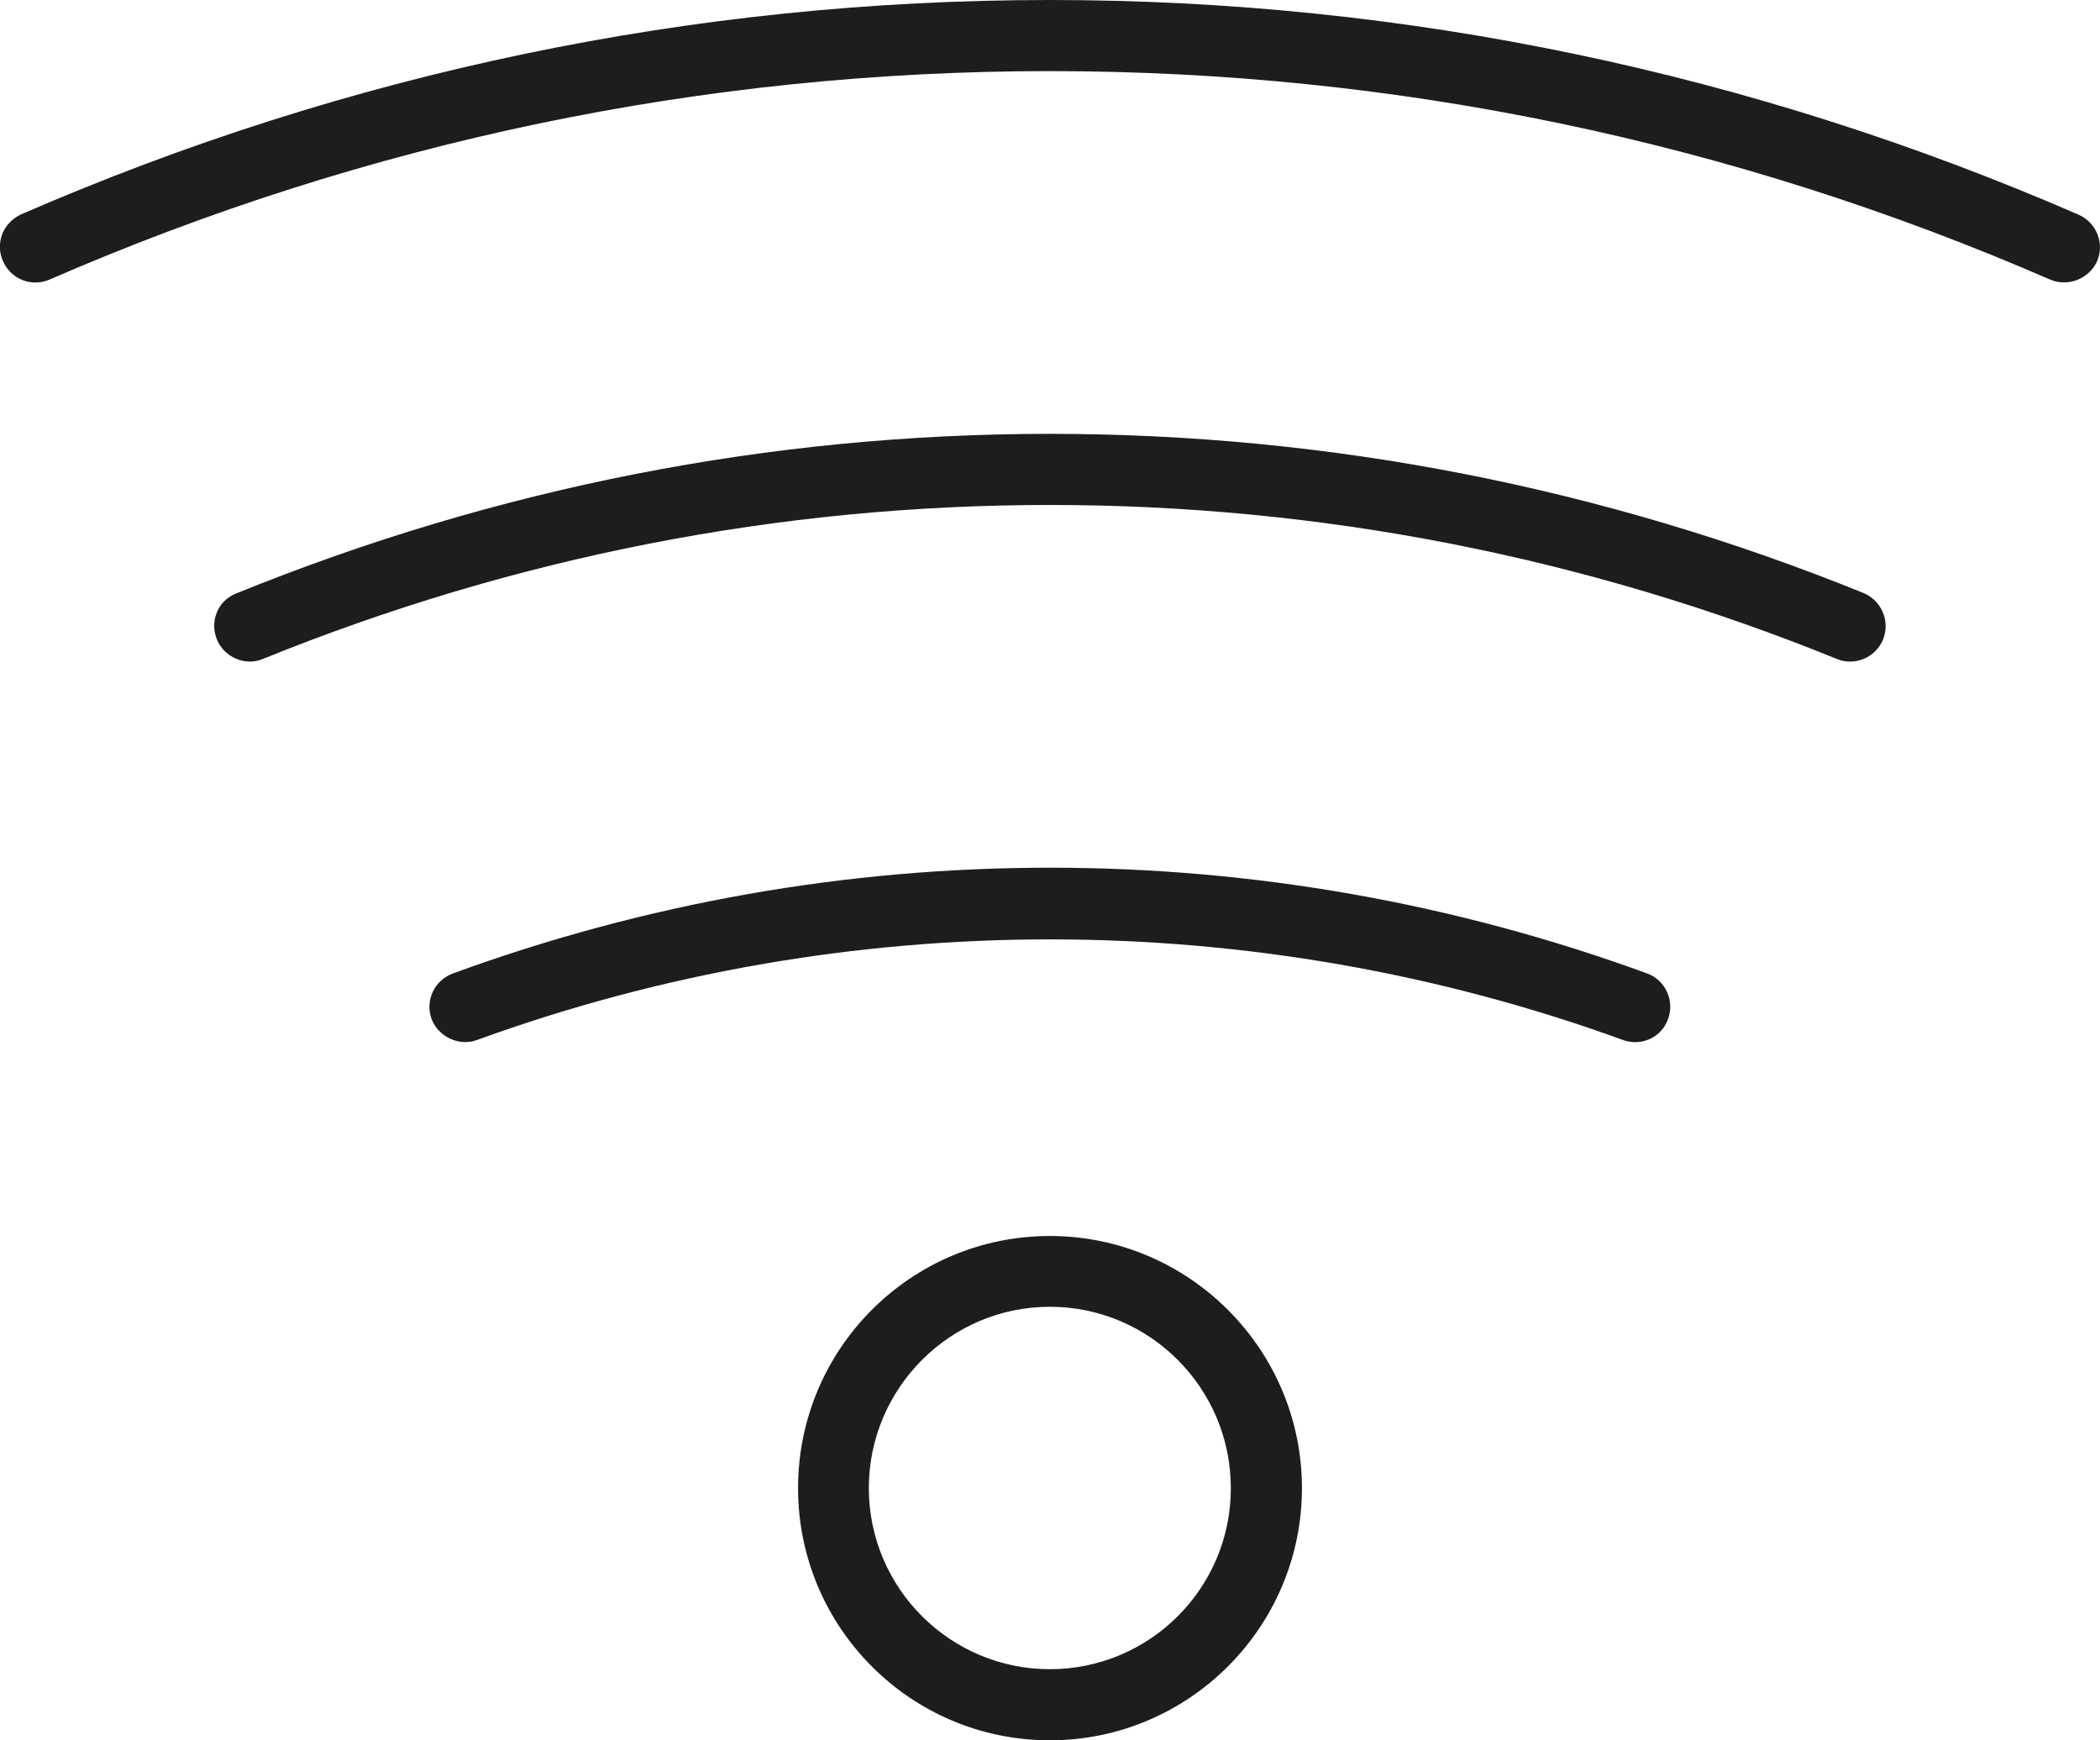
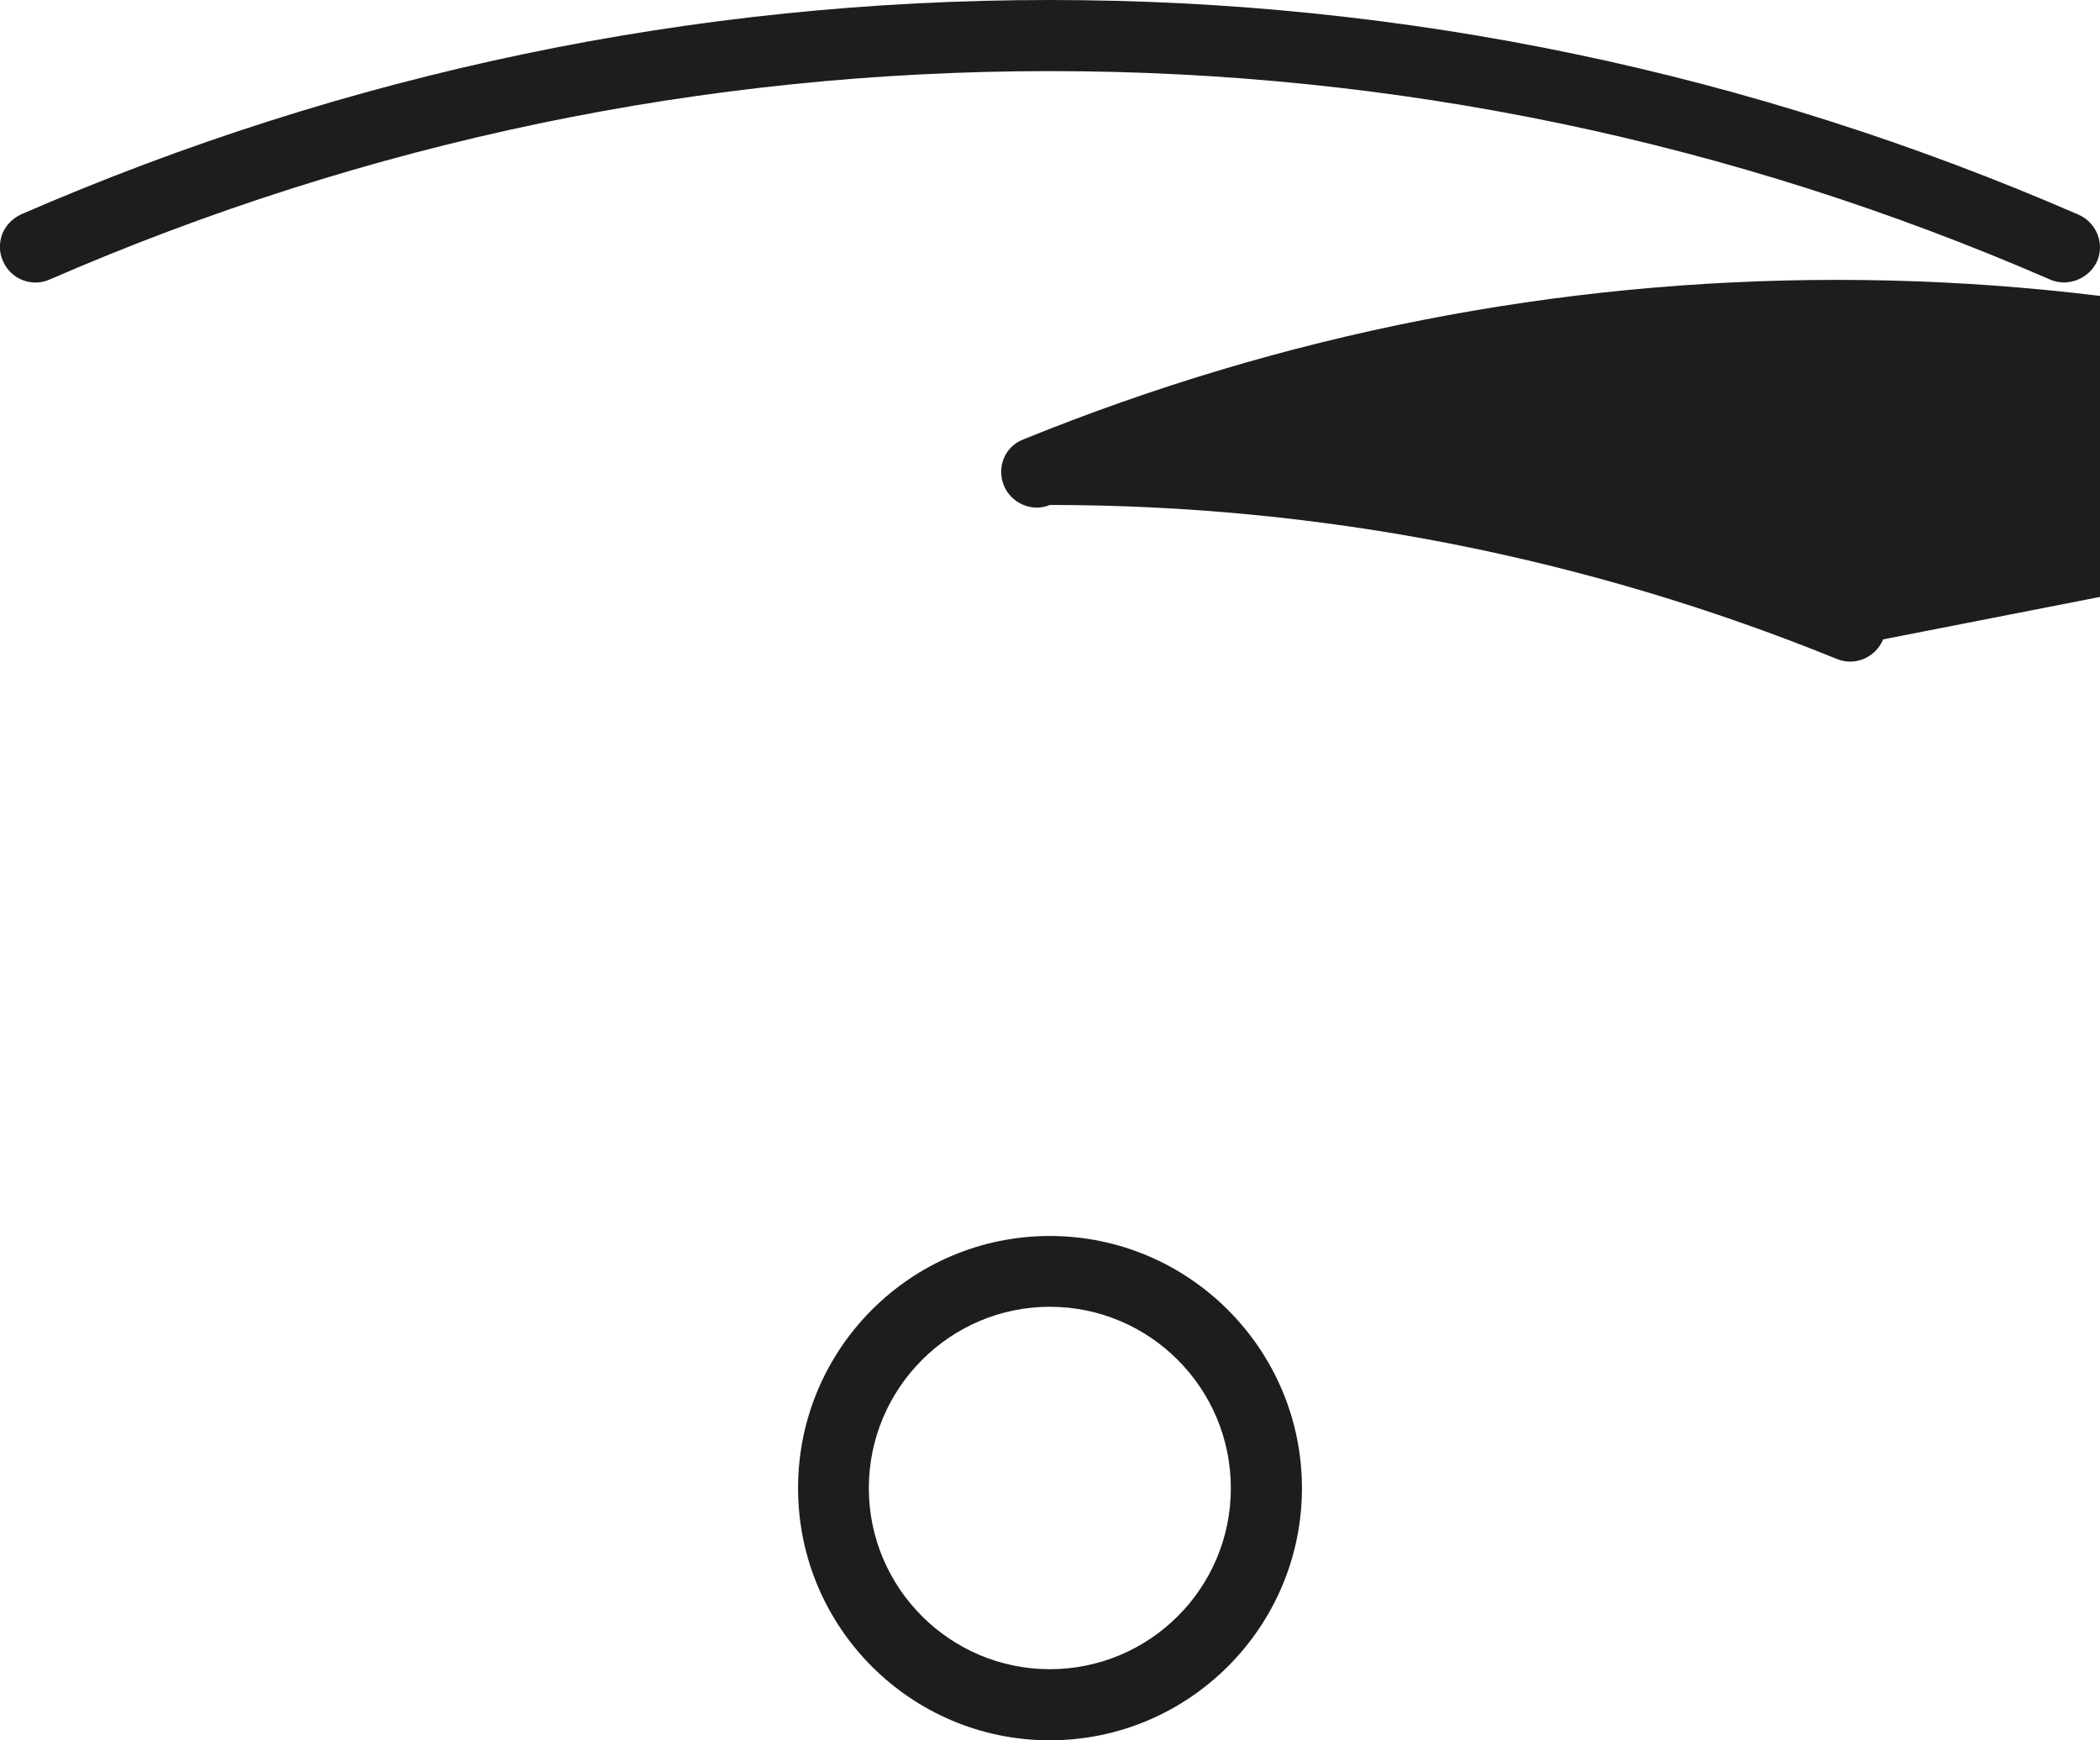
<svg xmlns="http://www.w3.org/2000/svg" id="katman_2" data-name="katman 2" viewBox="0 0 64.39 53.35">
  <defs>
    <style>
      .cls-1 {
        fill: #1d1d1b;
        stroke-width: 0px;
      }
    </style>
  </defs>
  <g id="katman_1" data-name="katman 1">
    <g id="g2737">
      <g id="path2696">
-         <path class="cls-1" d="m51.15,31.23c-.1.28-.3.5-.56.62-.27.12-.56.13-.83.03-11.31-4.11-23.83-4.11-35.13,0-.55.21-1.2-.1-1.4-.65-.2-.56.09-1.18.66-1.39,5.89-2.15,12.05-3.24,18.3-3.24s12.42,1.09,18.31,3.24c.56.2.85.83.65,1.39Z" />
-       </g>
+         </g>
      <g id="circle2698">
-         <path class="cls-1" d="m57.74,19.6c-.23.56-.87.83-1.42.6-7.71-3.13-15.83-4.72-24.13-4.72s-16.41,1.59-24.13,4.72c-.54.23-1.19-.05-1.41-.6-.11-.27-.11-.56,0-.83s.33-.48.6-.58c7.97-3.24,16.36-4.89,24.94-4.89s16.98,1.65,24.95,4.88c.55.23.82.86.6,1.42Z" />
+         <path class="cls-1" d="m57.74,19.6c-.23.56-.87.83-1.42.6-7.71-3.13-15.83-4.72-24.13-4.72c-.54.23-1.19-.05-1.41-.6-.11-.27-.11-.56,0-.83s.33-.48.6-.58c7.97-3.24,16.36-4.89,24.94-4.89s16.98,1.65,24.95,4.88c.55.23.82.86.6,1.42Z" />
      </g>
      <g id="circle2700">
        <path class="cls-1" d="m64.3,8.01c-.24.53-.89.8-1.44.56-9.75-4.24-20.07-6.39-30.67-6.39S11.27,4.33,1.52,8.57c-.55.24-1.19-.01-1.43-.57-.12-.26-.12-.56-.02-.83.11-.27.32-.48.58-.6C10.68,2.21,21.29,0,32.19,0s21.51,2.22,31.54,6.58c.55.24.81.88.57,1.43Z" />
      </g>
      <g id="path2723">
        <path class="cls-1" d="m32.19,37.89c-4.26,0-7.72,3.46-7.72,7.73s3.46,7.73,7.72,7.73,7.73-3.47,7.73-7.73-3.47-7.73-7.73-7.73Zm0,13.28c-3.06,0-5.55-2.49-5.55-5.55s2.49-5.56,5.55-5.56,5.55,2.49,5.55,5.56-2.49,5.55-5.55,5.55Z" />
      </g>
    </g>
  </g>
</svg>